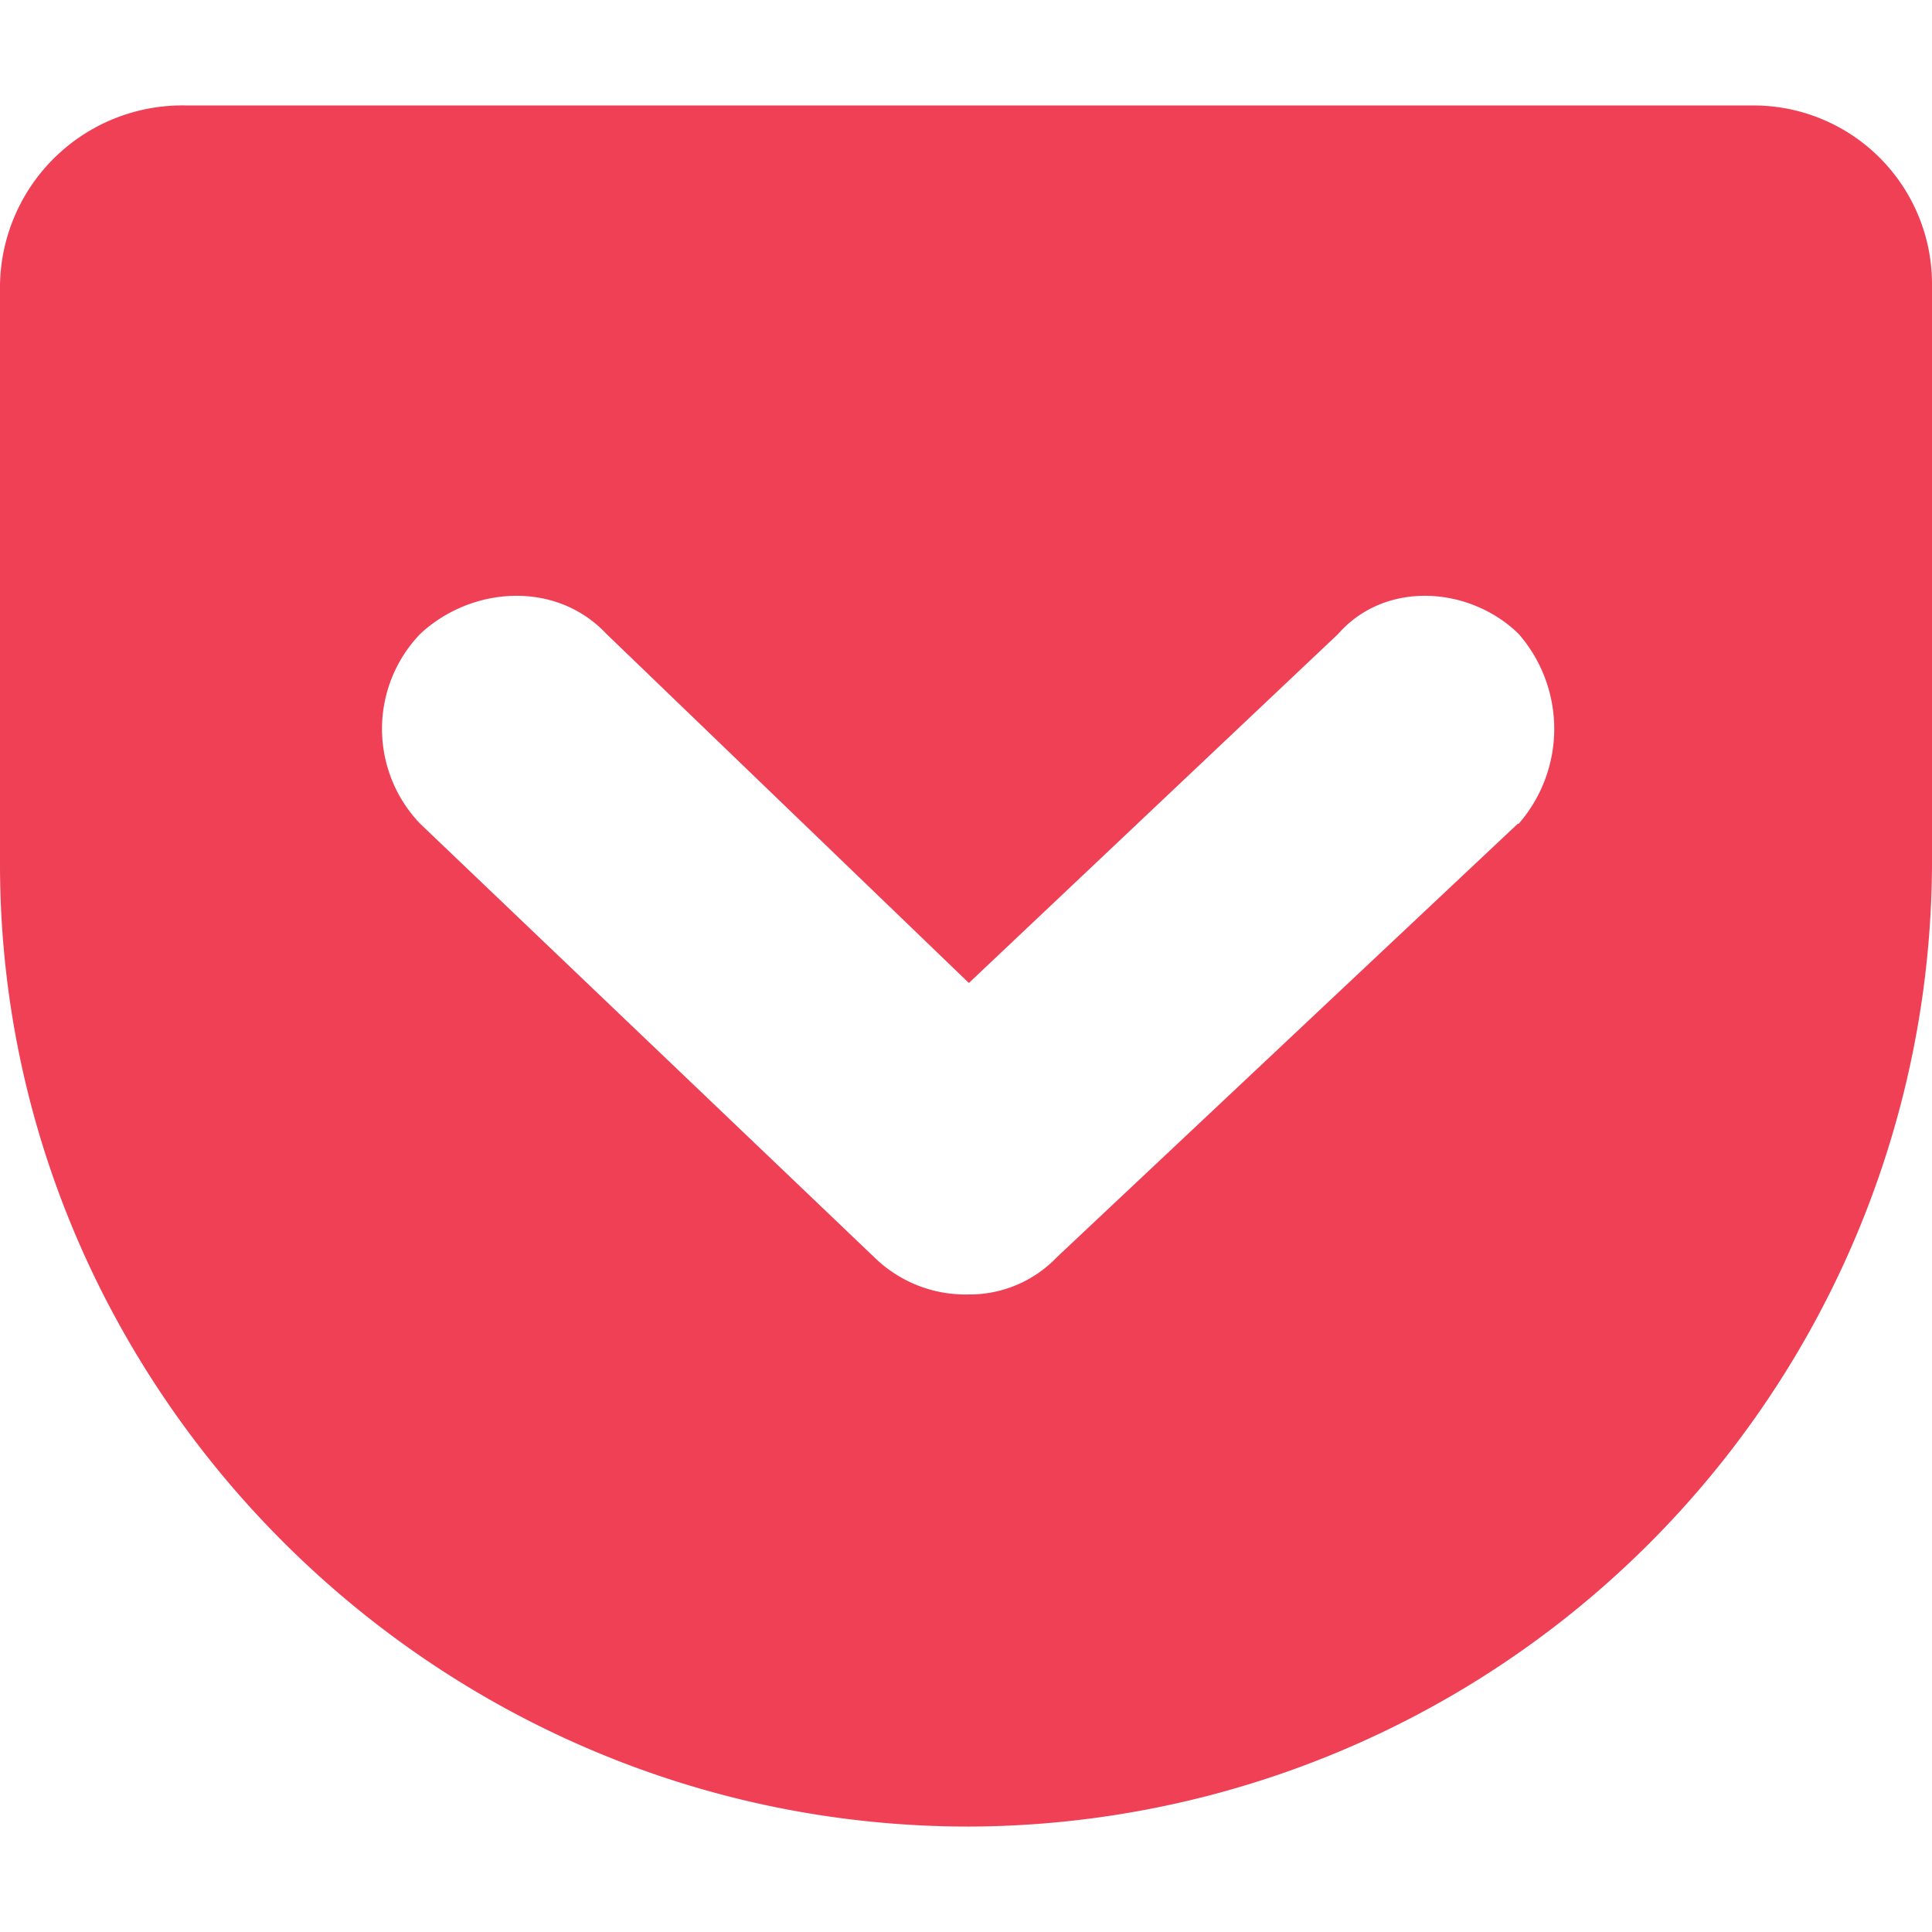
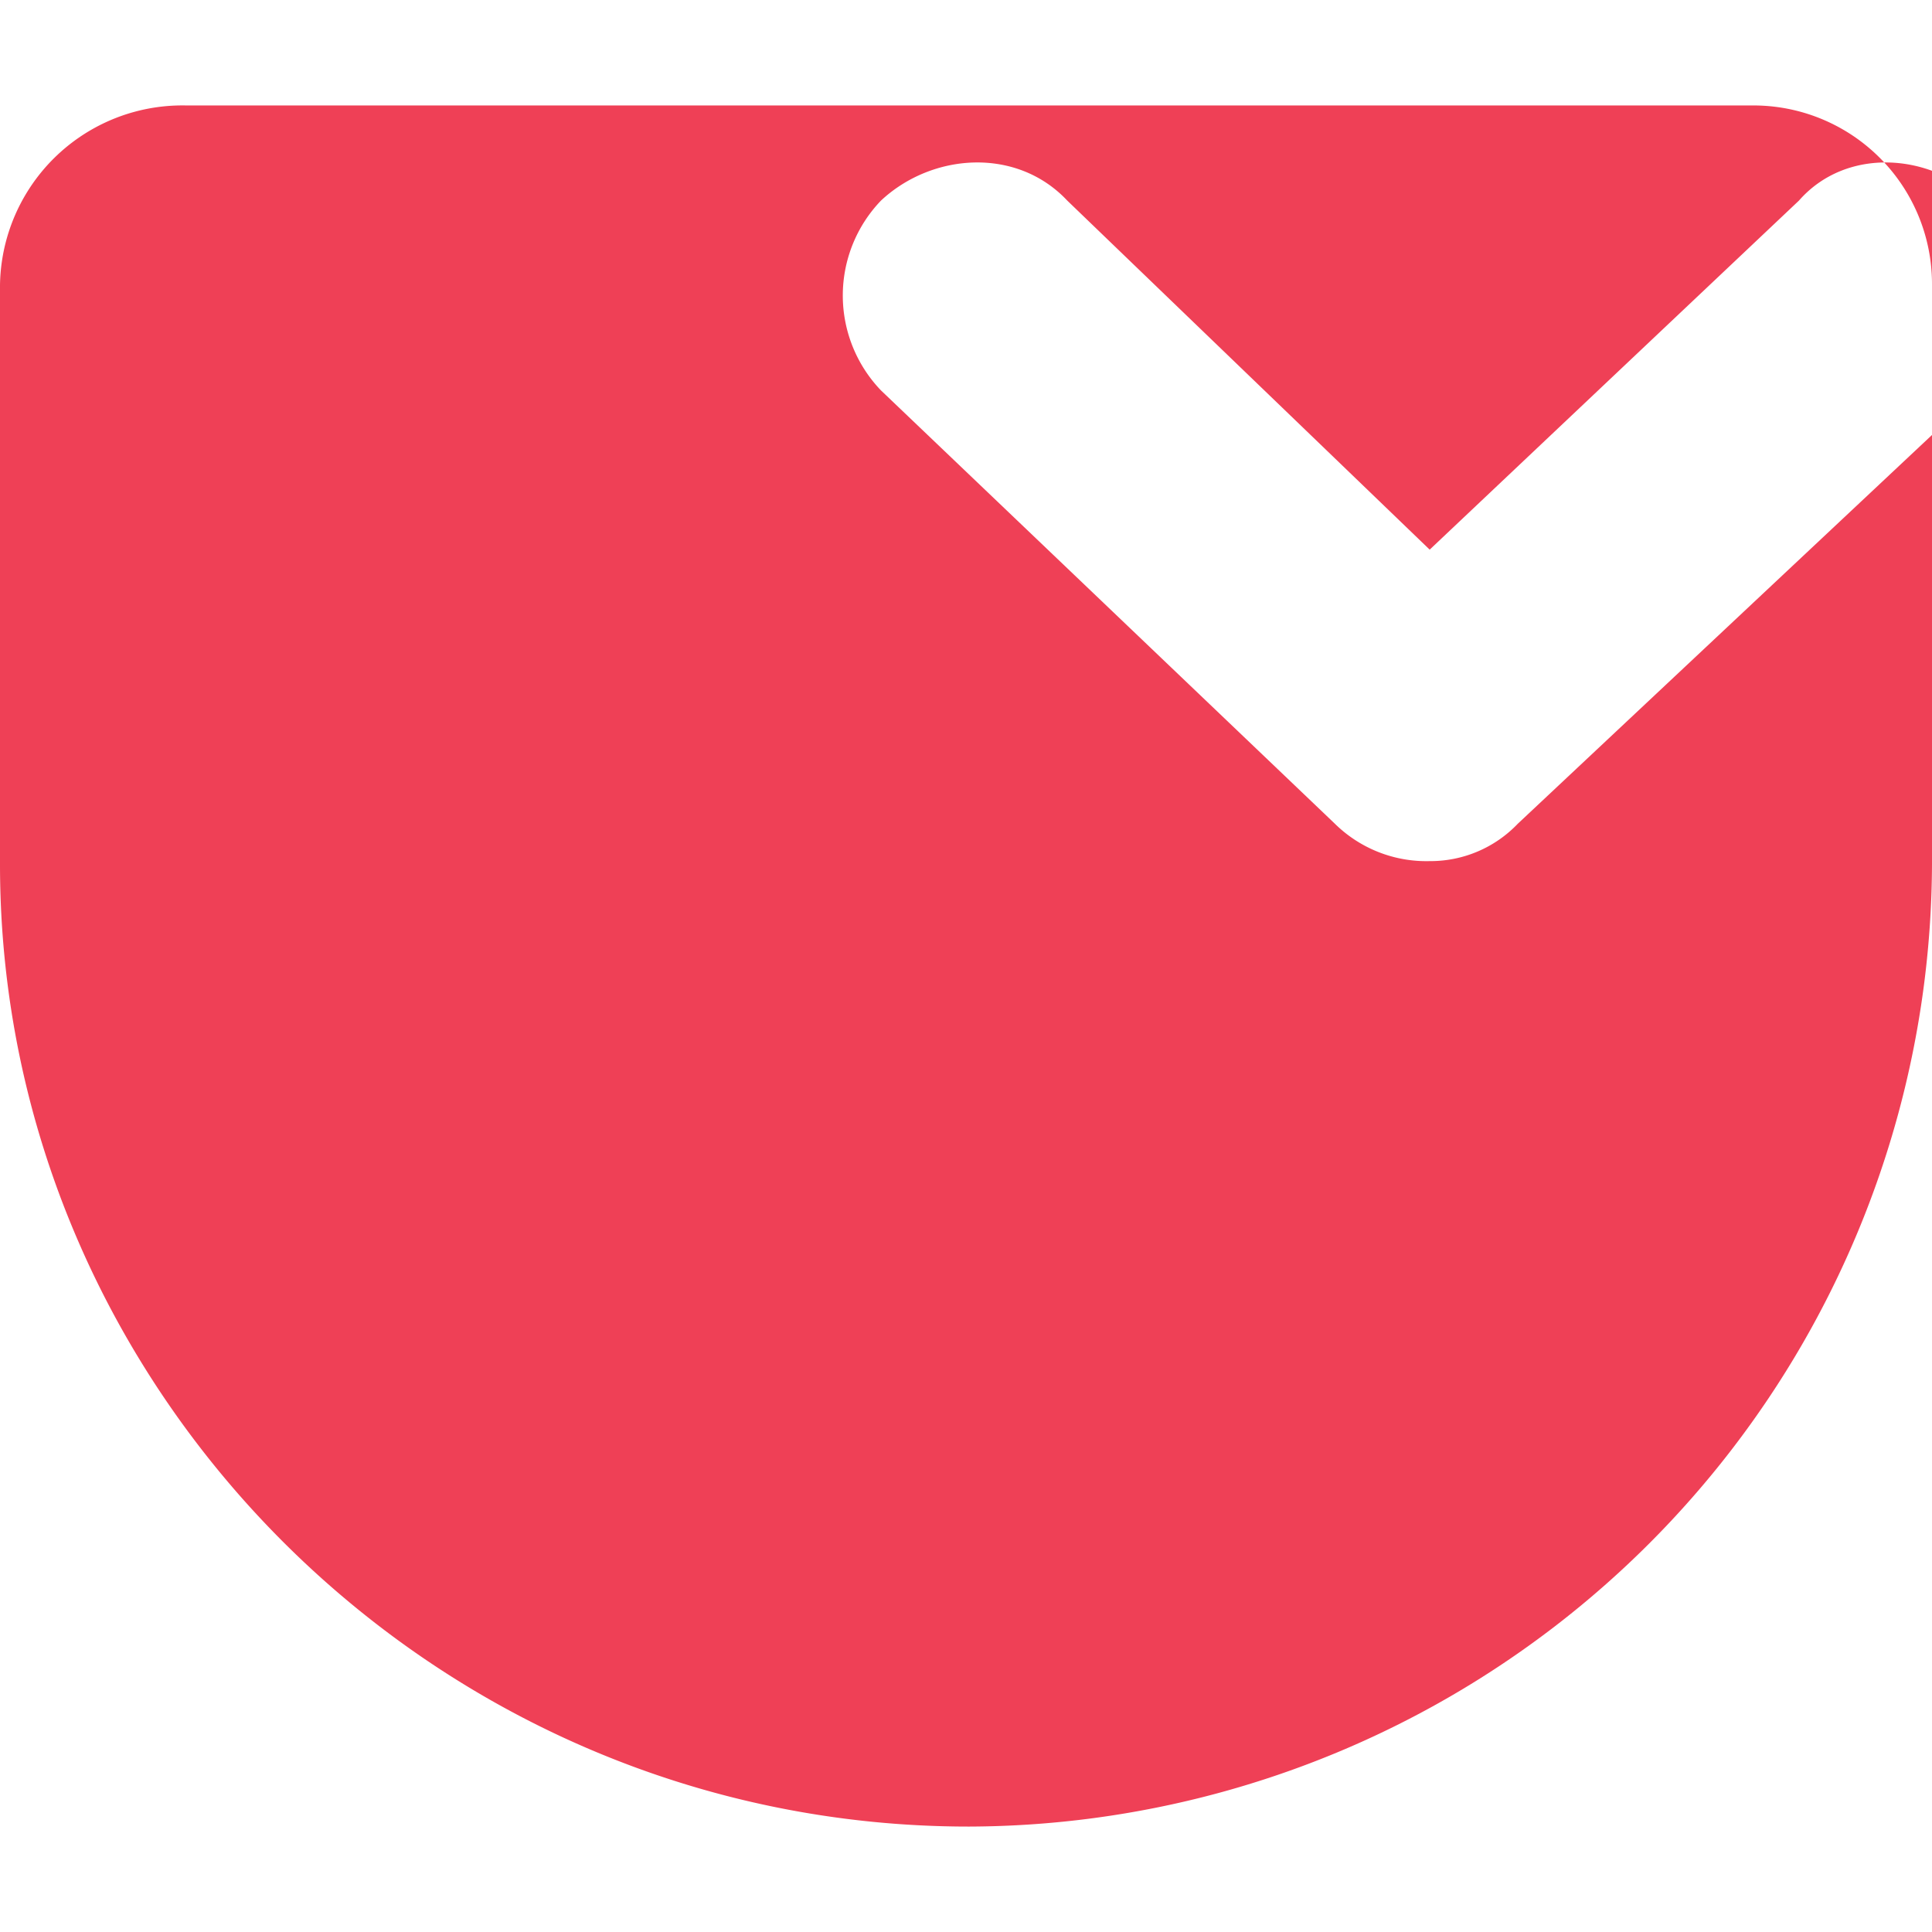
<svg xmlns="http://www.w3.org/2000/svg" data-name="Layer 1" width="107" height="107">
-   <path d="M84.06 45.621l-25.52 24a6.69 6.69 0 01-4.88 2.07 7.22 7.22 0 01-5.25-2.07l-25.14-24a7.59 7.59 0 010-10.51c2.81-2.63 7.5-3 10.32 0l20.07 19.33 20.45-19.33c2.63-3 7.32-2.63 10 0a8 8 0 010 10.51M97 5.841H10.32A10.1 10.1 0 000 15.781v32.09c0 29.08 24 53.29 53.66 53.29A53.5 53.5 0 00107 47.871v-32.09a9.89 9.89 0 00-10-9.94" fill="#ef4056" fill-rule="evenodd" />
+   <path d="M84.06 45.621a6.69 6.69 0 01-4.88 2.07 7.22 7.22 0 01-5.25-2.07l-25.14-24a7.59 7.59 0 010-10.51c2.81-2.63 7.5-3 10.32 0l20.07 19.33 20.45-19.33c2.63-3 7.32-2.63 10 0a8 8 0 010 10.51M97 5.841H10.32A10.1 10.1 0 000 15.781v32.09c0 29.08 24 53.29 53.66 53.29A53.5 53.5 0 00107 47.871v-32.09a9.89 9.89 0 00-10-9.94" fill="#ef4056" fill-rule="evenodd" />
</svg>